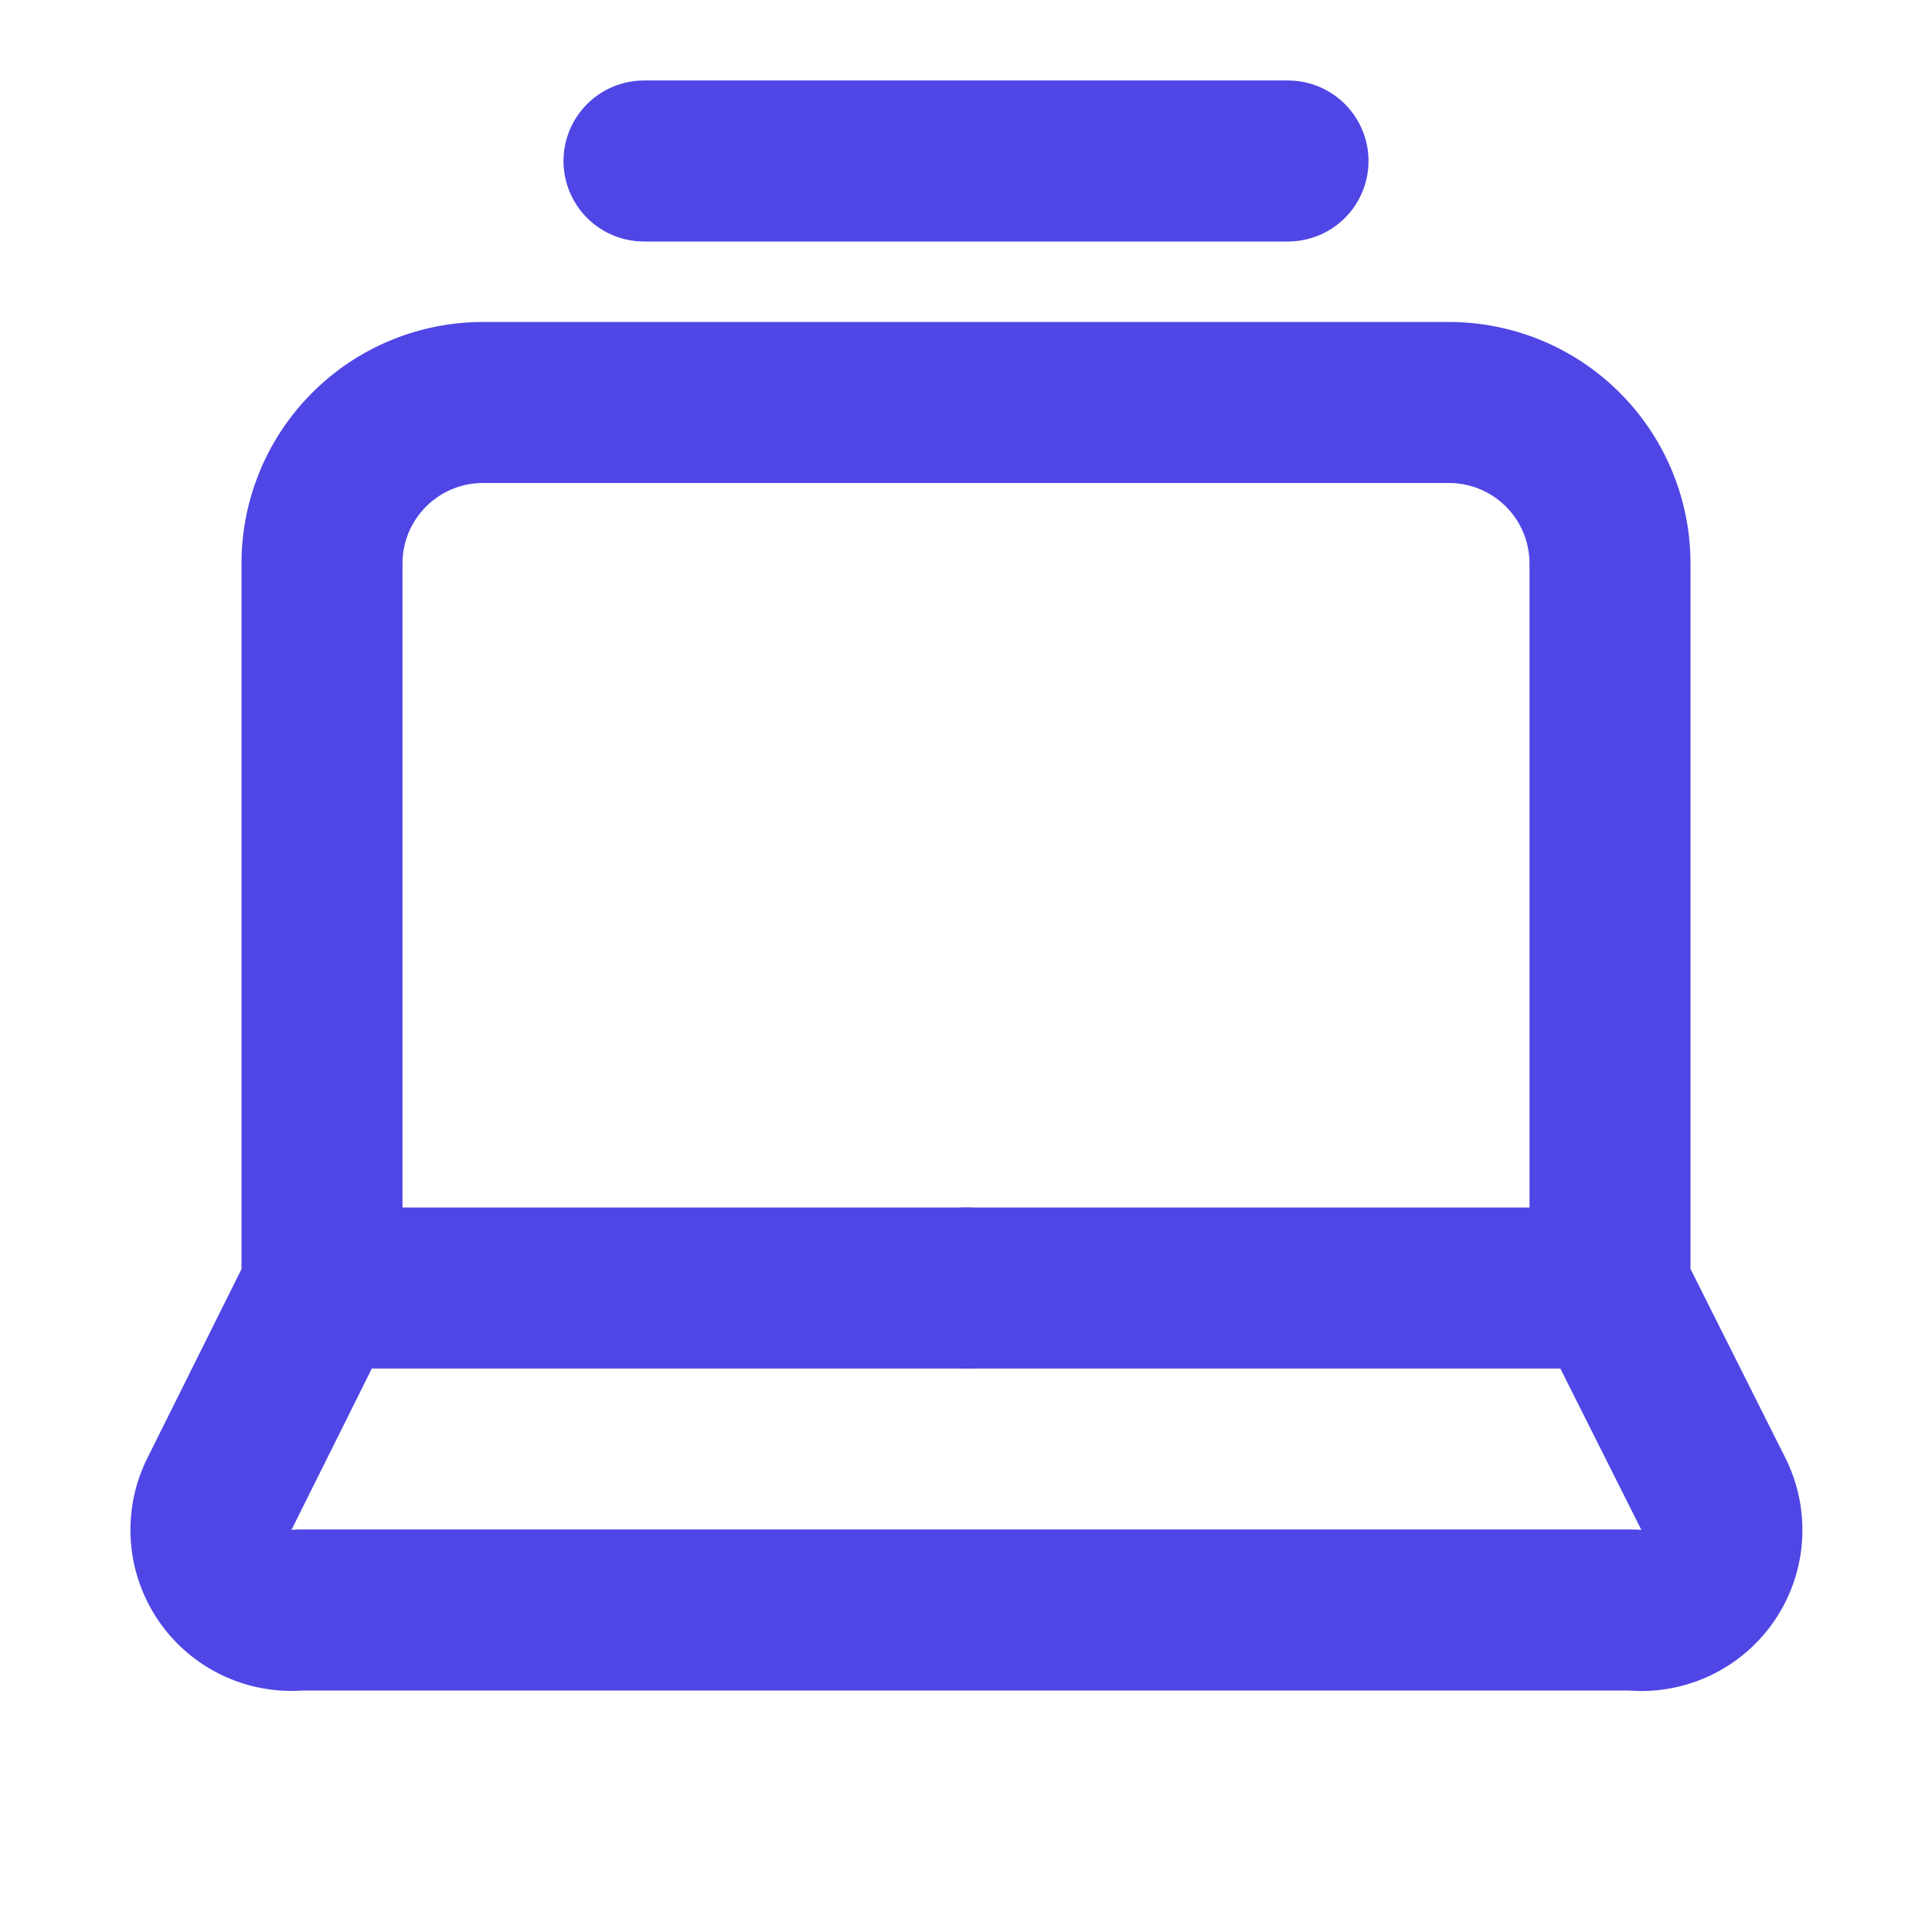
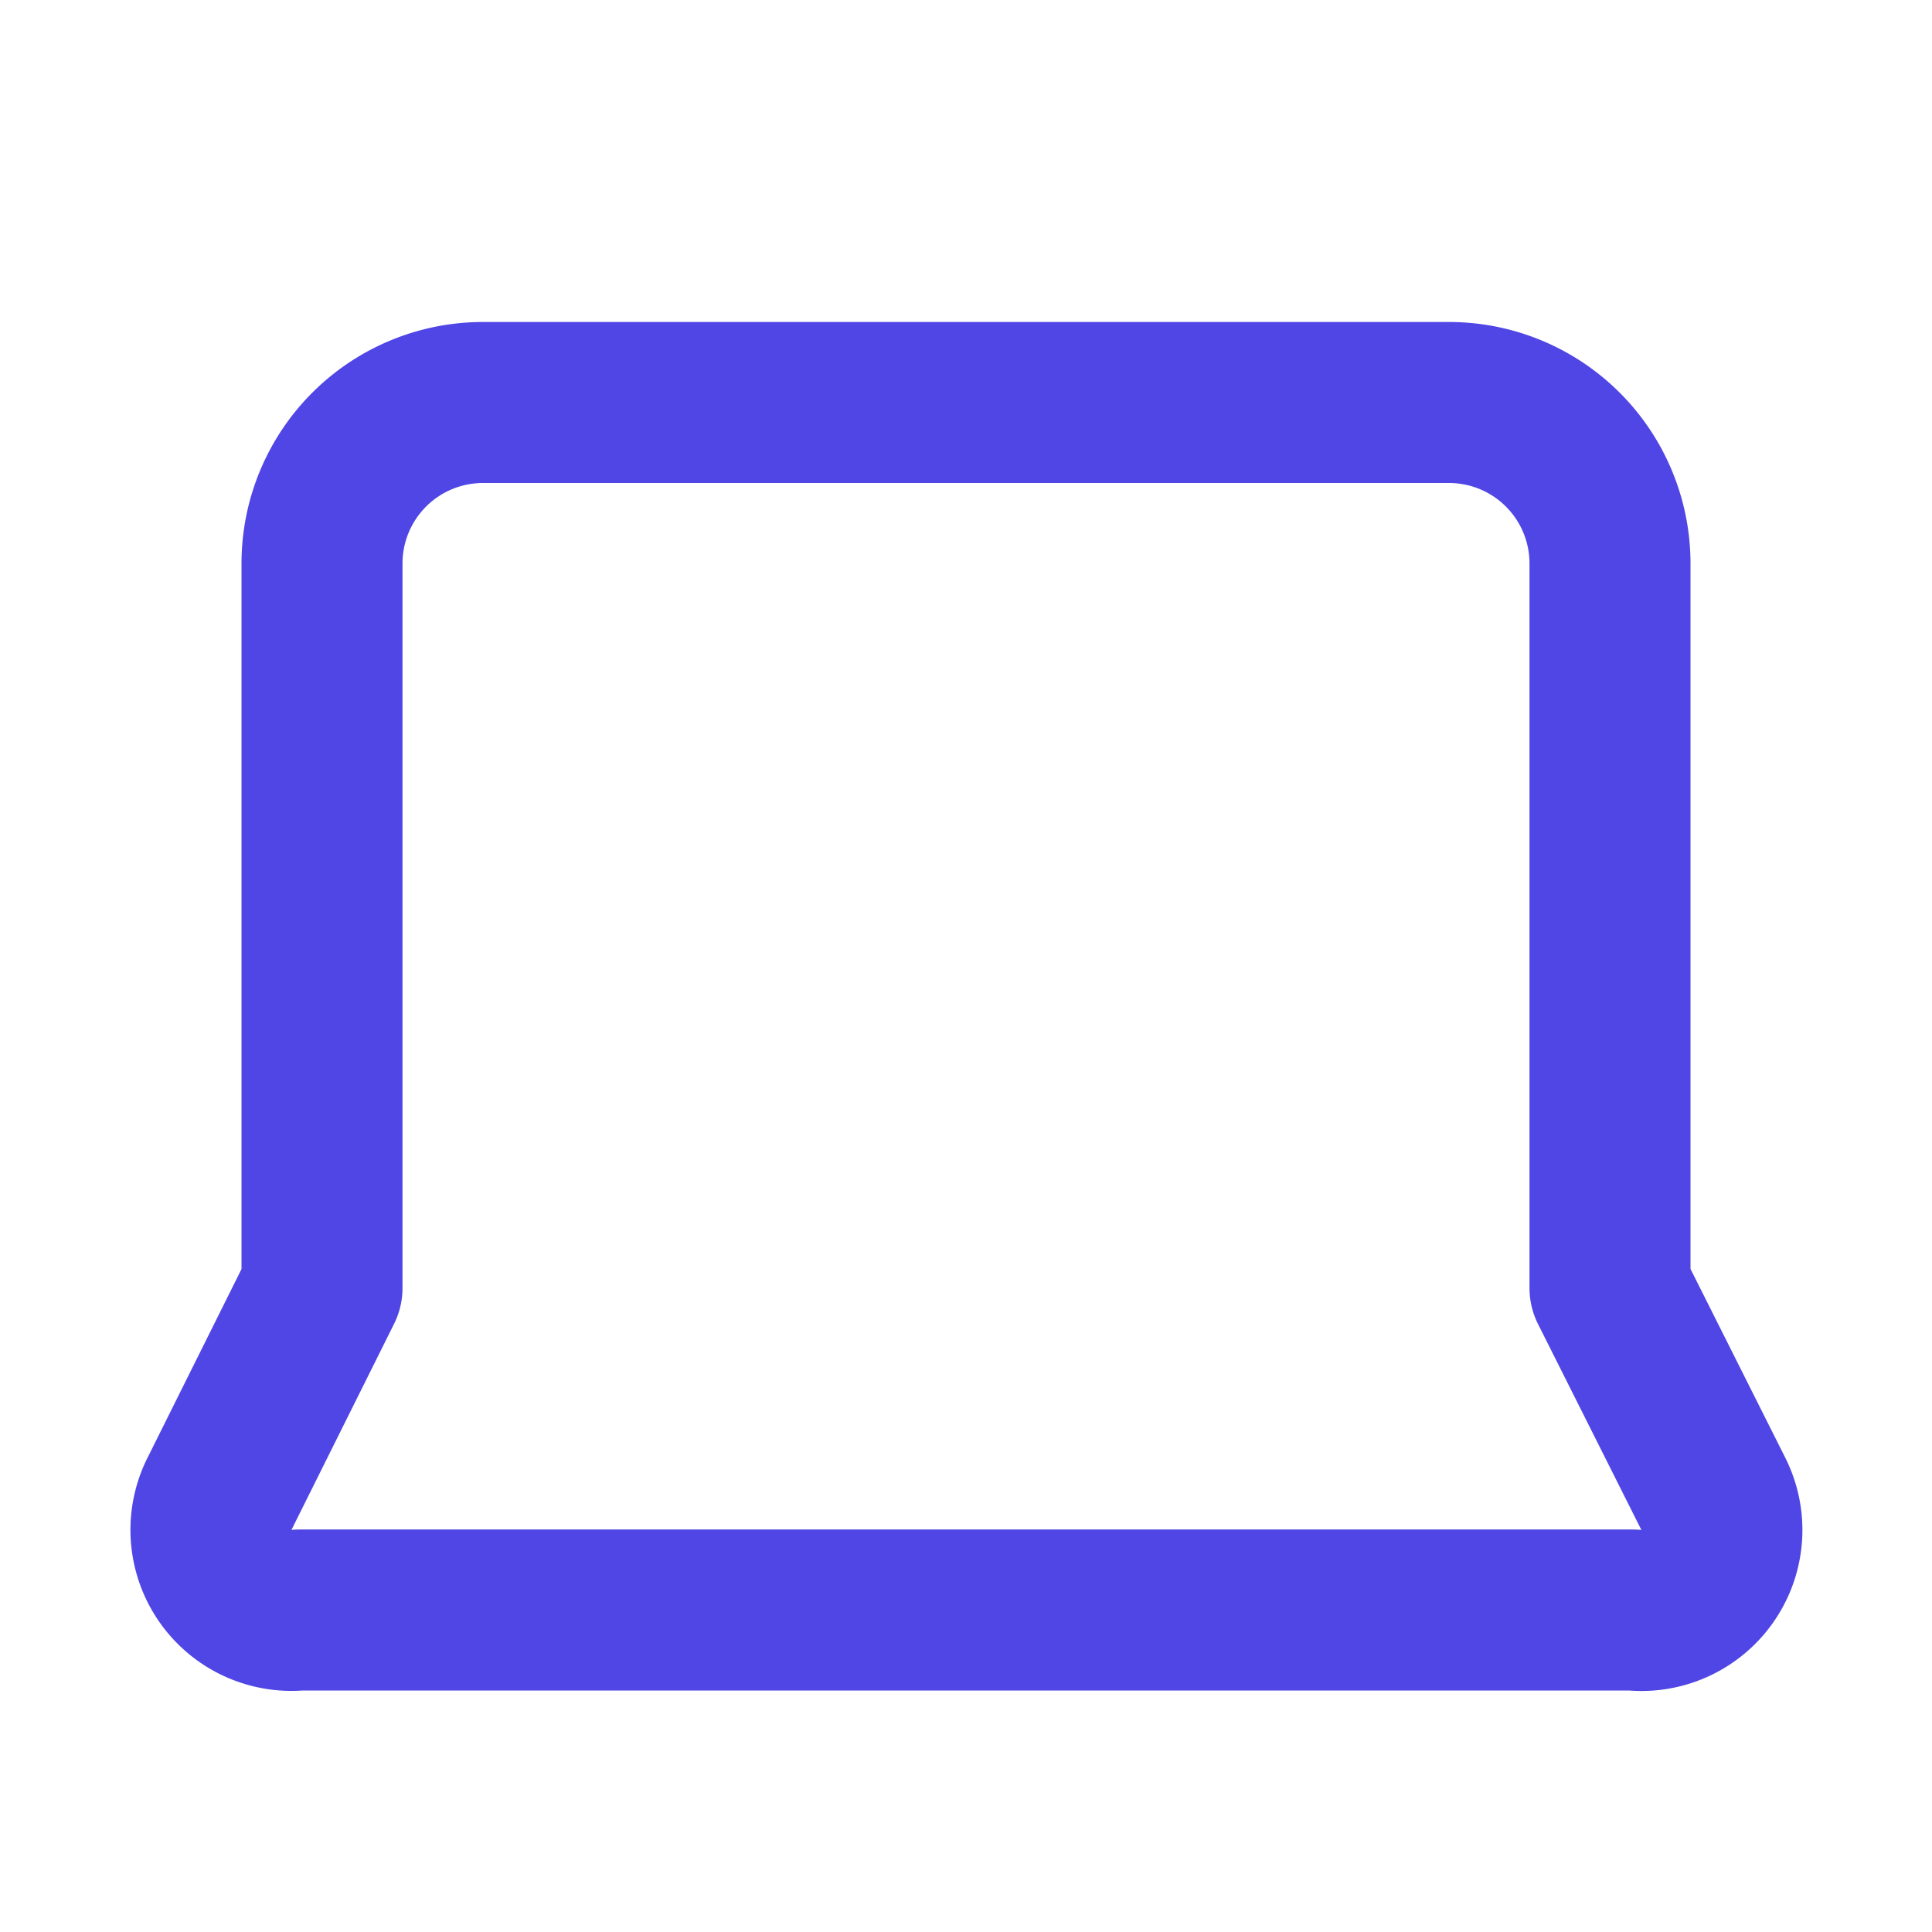
<svg xmlns="http://www.w3.org/2000/svg" width="24" height="24" viewBox="0 0 24 24" fill="none" stroke="#4f46e5" stroke-width="2" stroke-linecap="round" stroke-linejoin="round" class="lucide lucide-laptop">
-   <path d="M20 16V7a2 2 0 0 0-2-2H6a2 2 0 0 0-2 2v9m16 0H4m16 0 1.28 2.55A1 1 0 0 1 20.28 20H3.72a1 1 0 0 1-.99-1.45L4 16" />
-   <path d="M8 2h8" />
-   <path d="M12 16h.01" />
+   <path d="M20 16V7a2 2 0 0 0-2-2H6a2 2 0 0 0-2 2v9H4m16 0 1.28 2.55A1 1 0 0 1 20.28 20H3.72a1 1 0 0 1-.99-1.45L4 16" />
</svg>